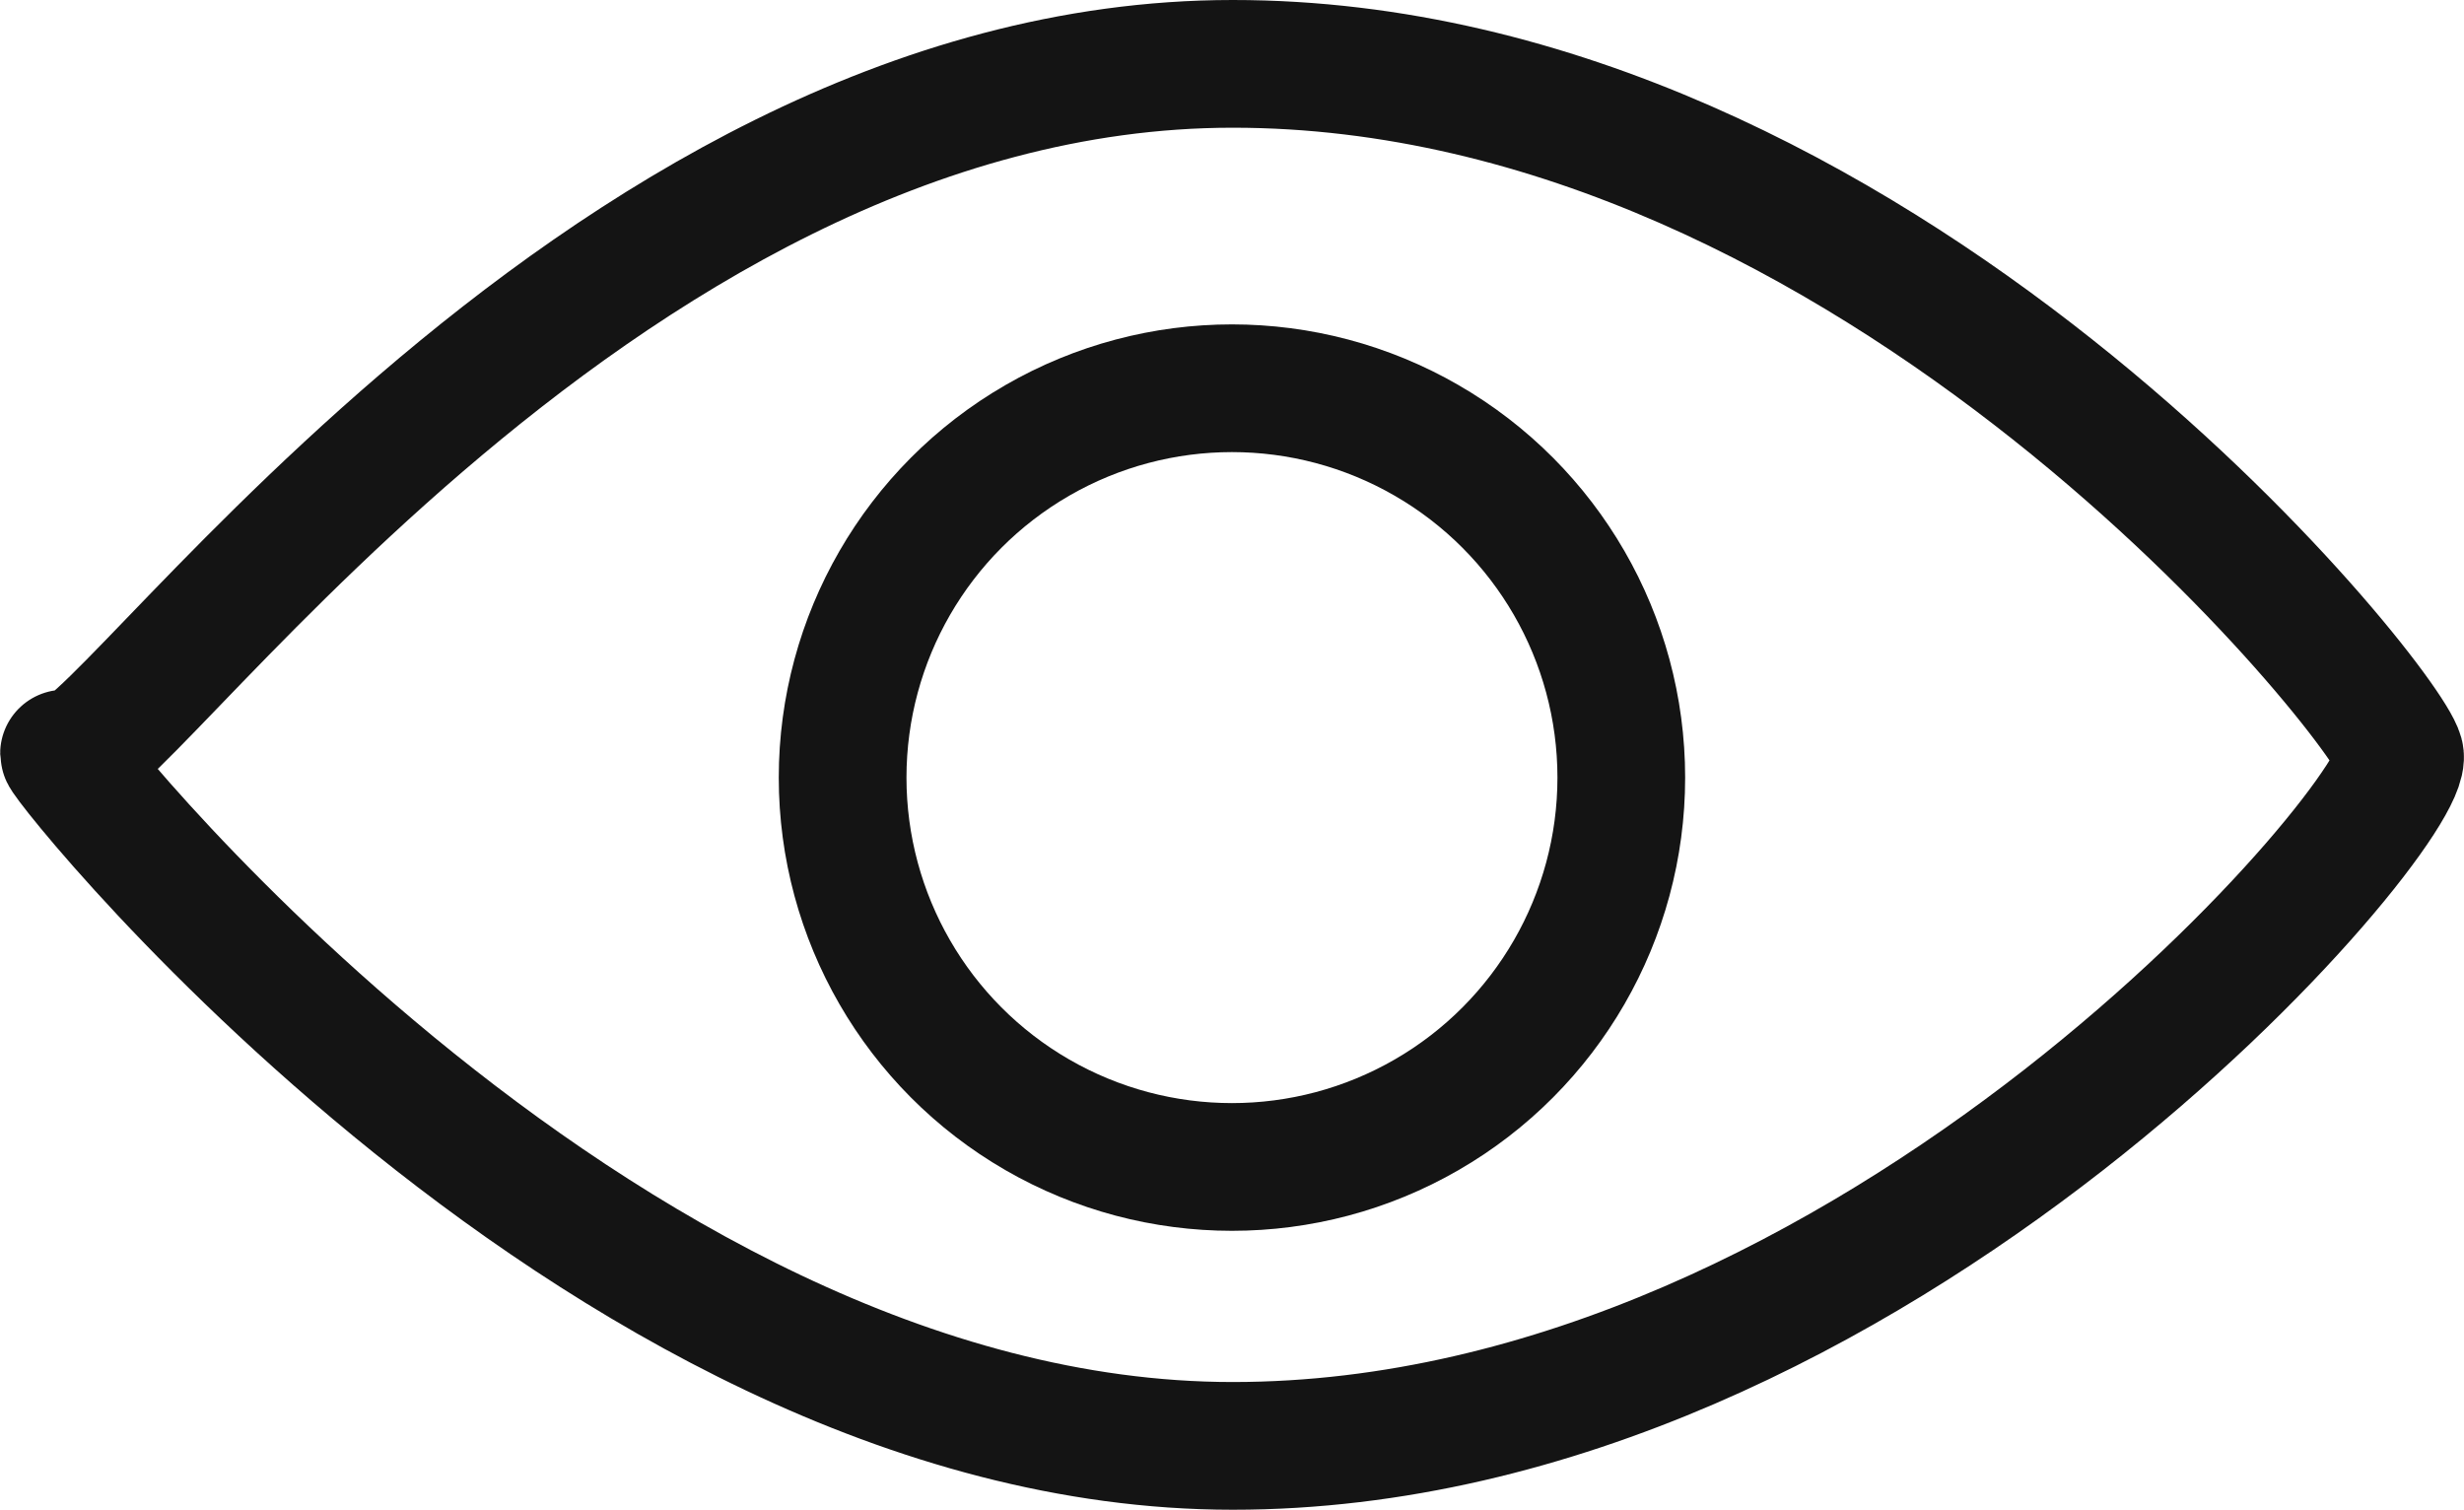
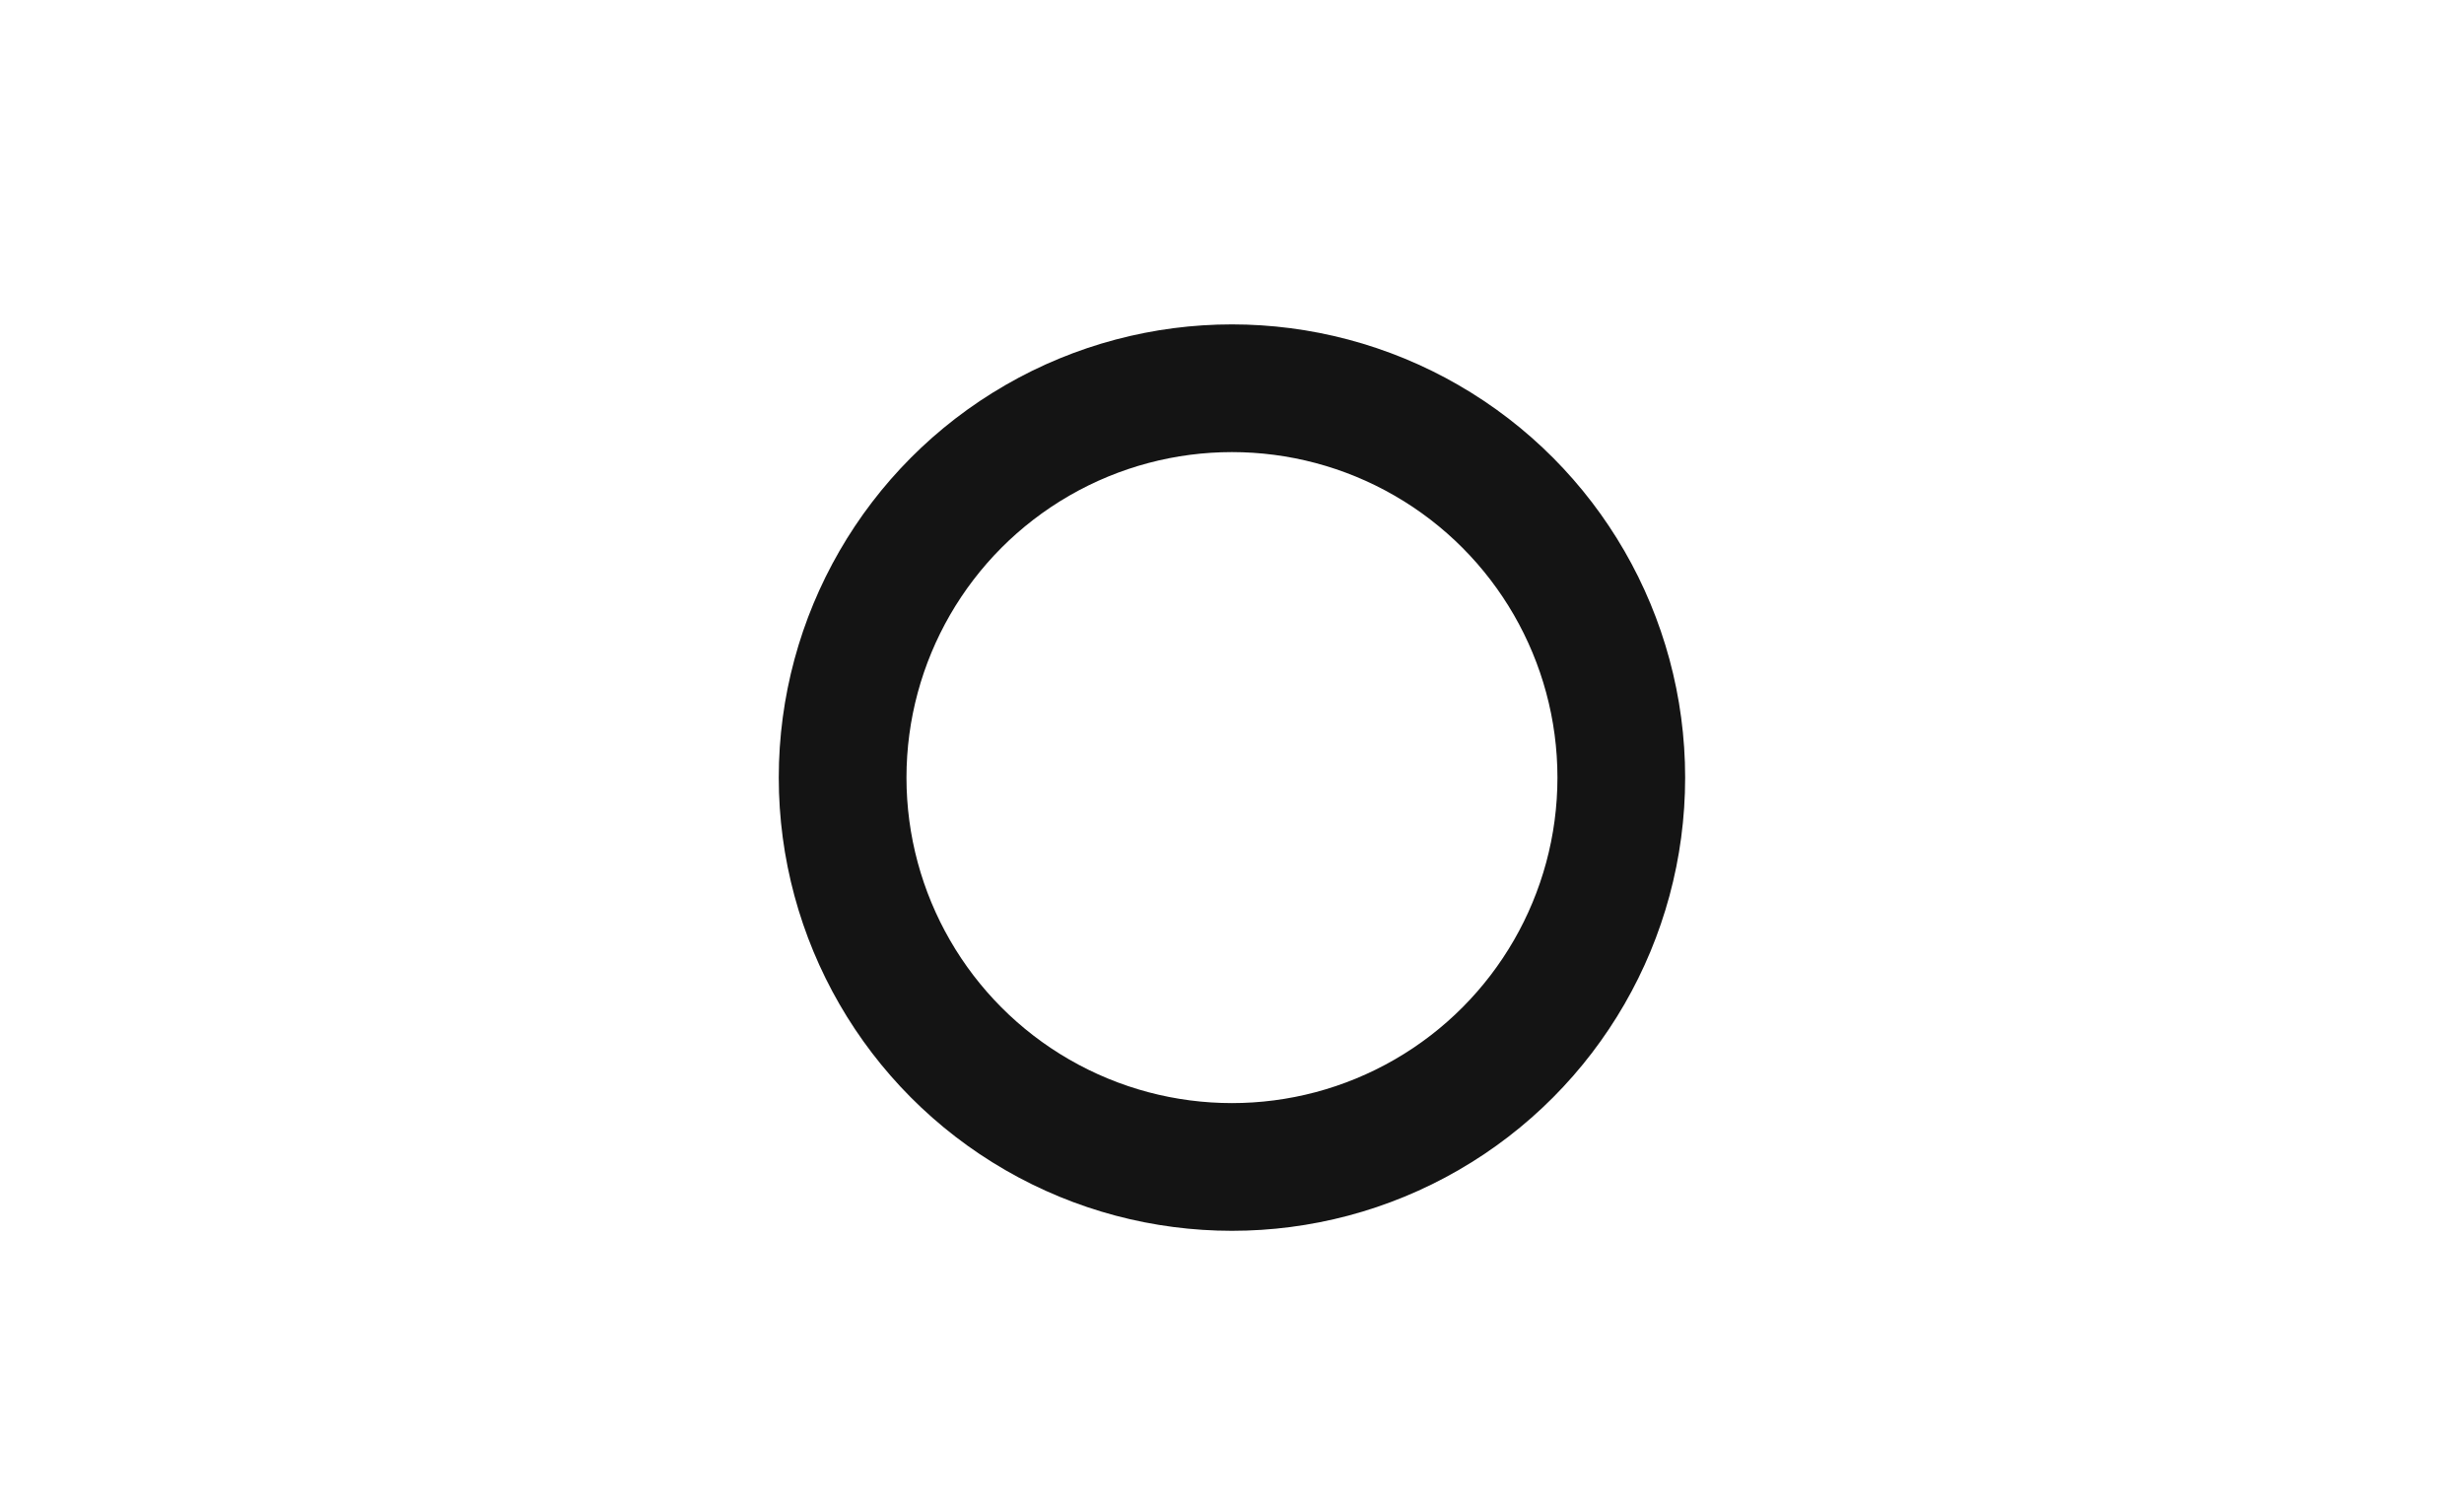
<svg xmlns="http://www.w3.org/2000/svg" width="28.941" height="17.732" viewBox="0 0 28.941 17.732">
  <g id="Group_6621" data-name="Group 6621" transform="translate(13697.97 10284.982)">
    <g id="Group_6611" data-name="Group 6611" transform="translate(-1900.219 -164)">
-       <path id="Path_7355" data-name="Path 7355" d="M13.672,0C21.243,0,27.213,7.495,27.38,8.116s-6.137,8.116-13.708,8.116S-.466,7.686-.035,8.116,6.1,0,13.672,0Z" transform="translate(-11796.944 -10120.232)" fill="none" stroke="#141414" stroke-linejoin="bevel" stroke-width="1.5" />
      <ellipse id="Ellipse_397" data-name="Ellipse 397" cx="4.573" cy="4.573" rx="4.573" ry="4.573" transform="translate(-11787.854 -10116.422)" fill="none" stroke="#141414" stroke-linejoin="bevel" stroke-width="1.5" />
    </g>
  </g>
</svg>